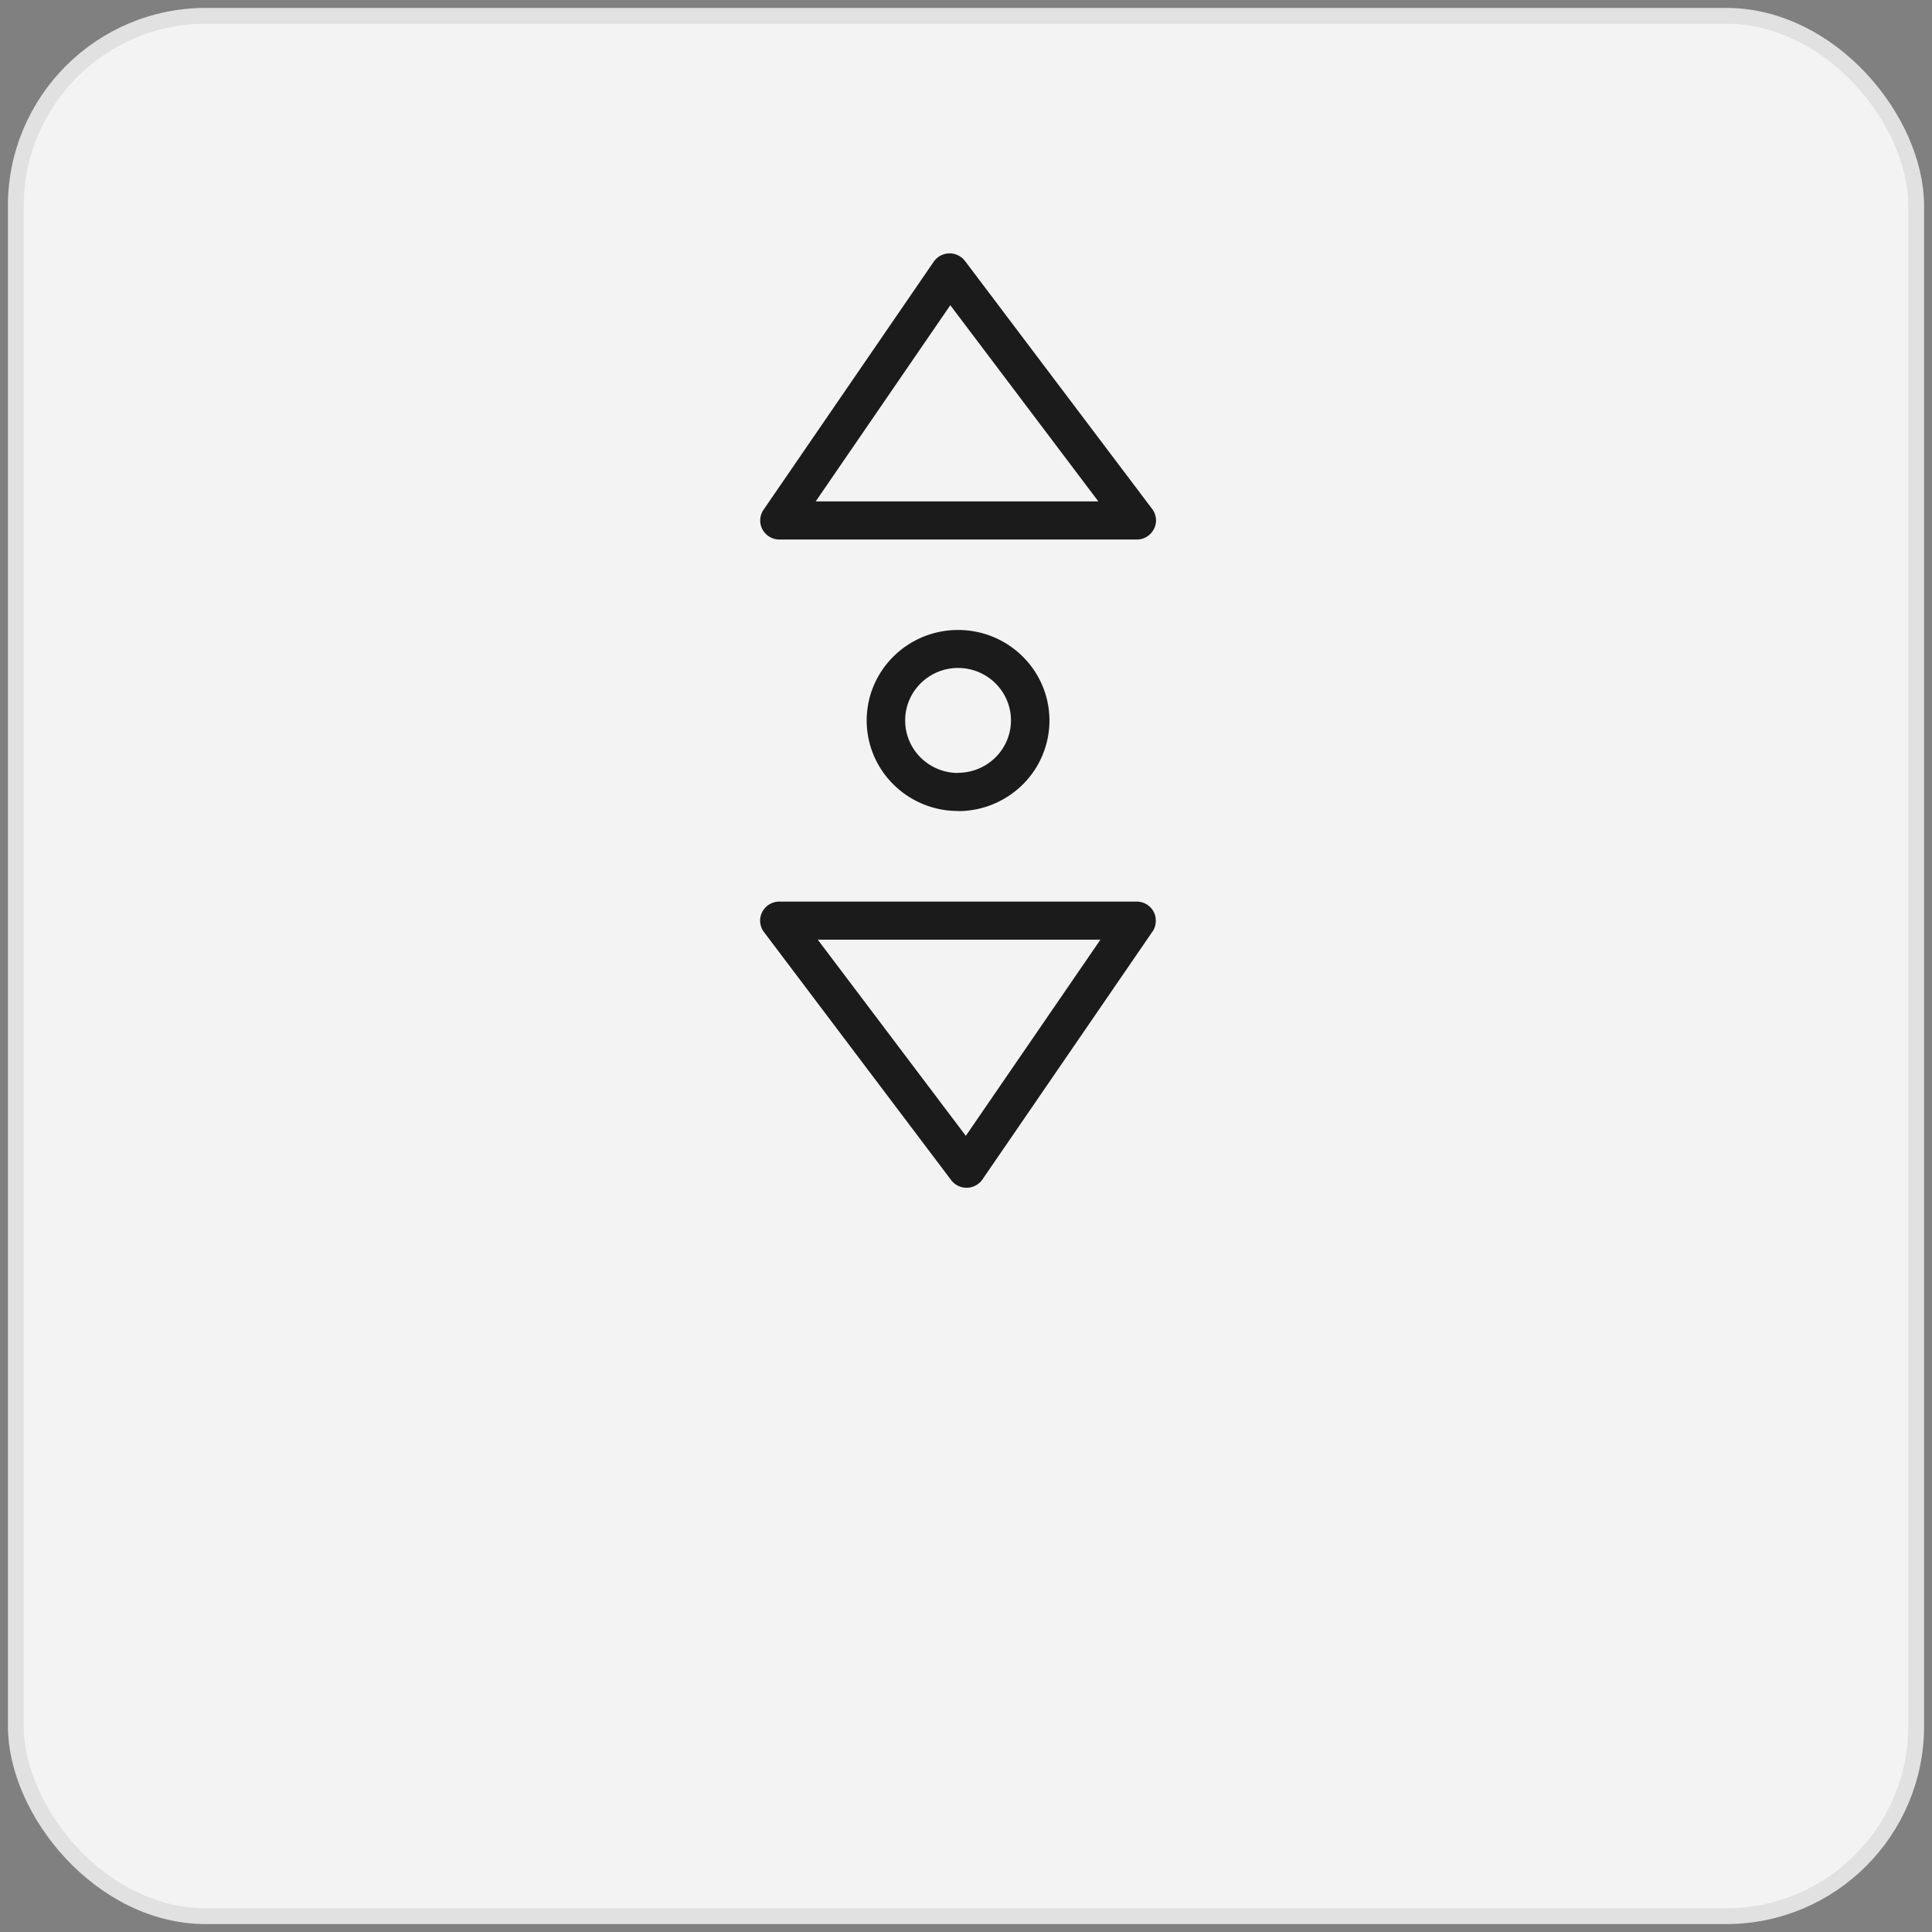
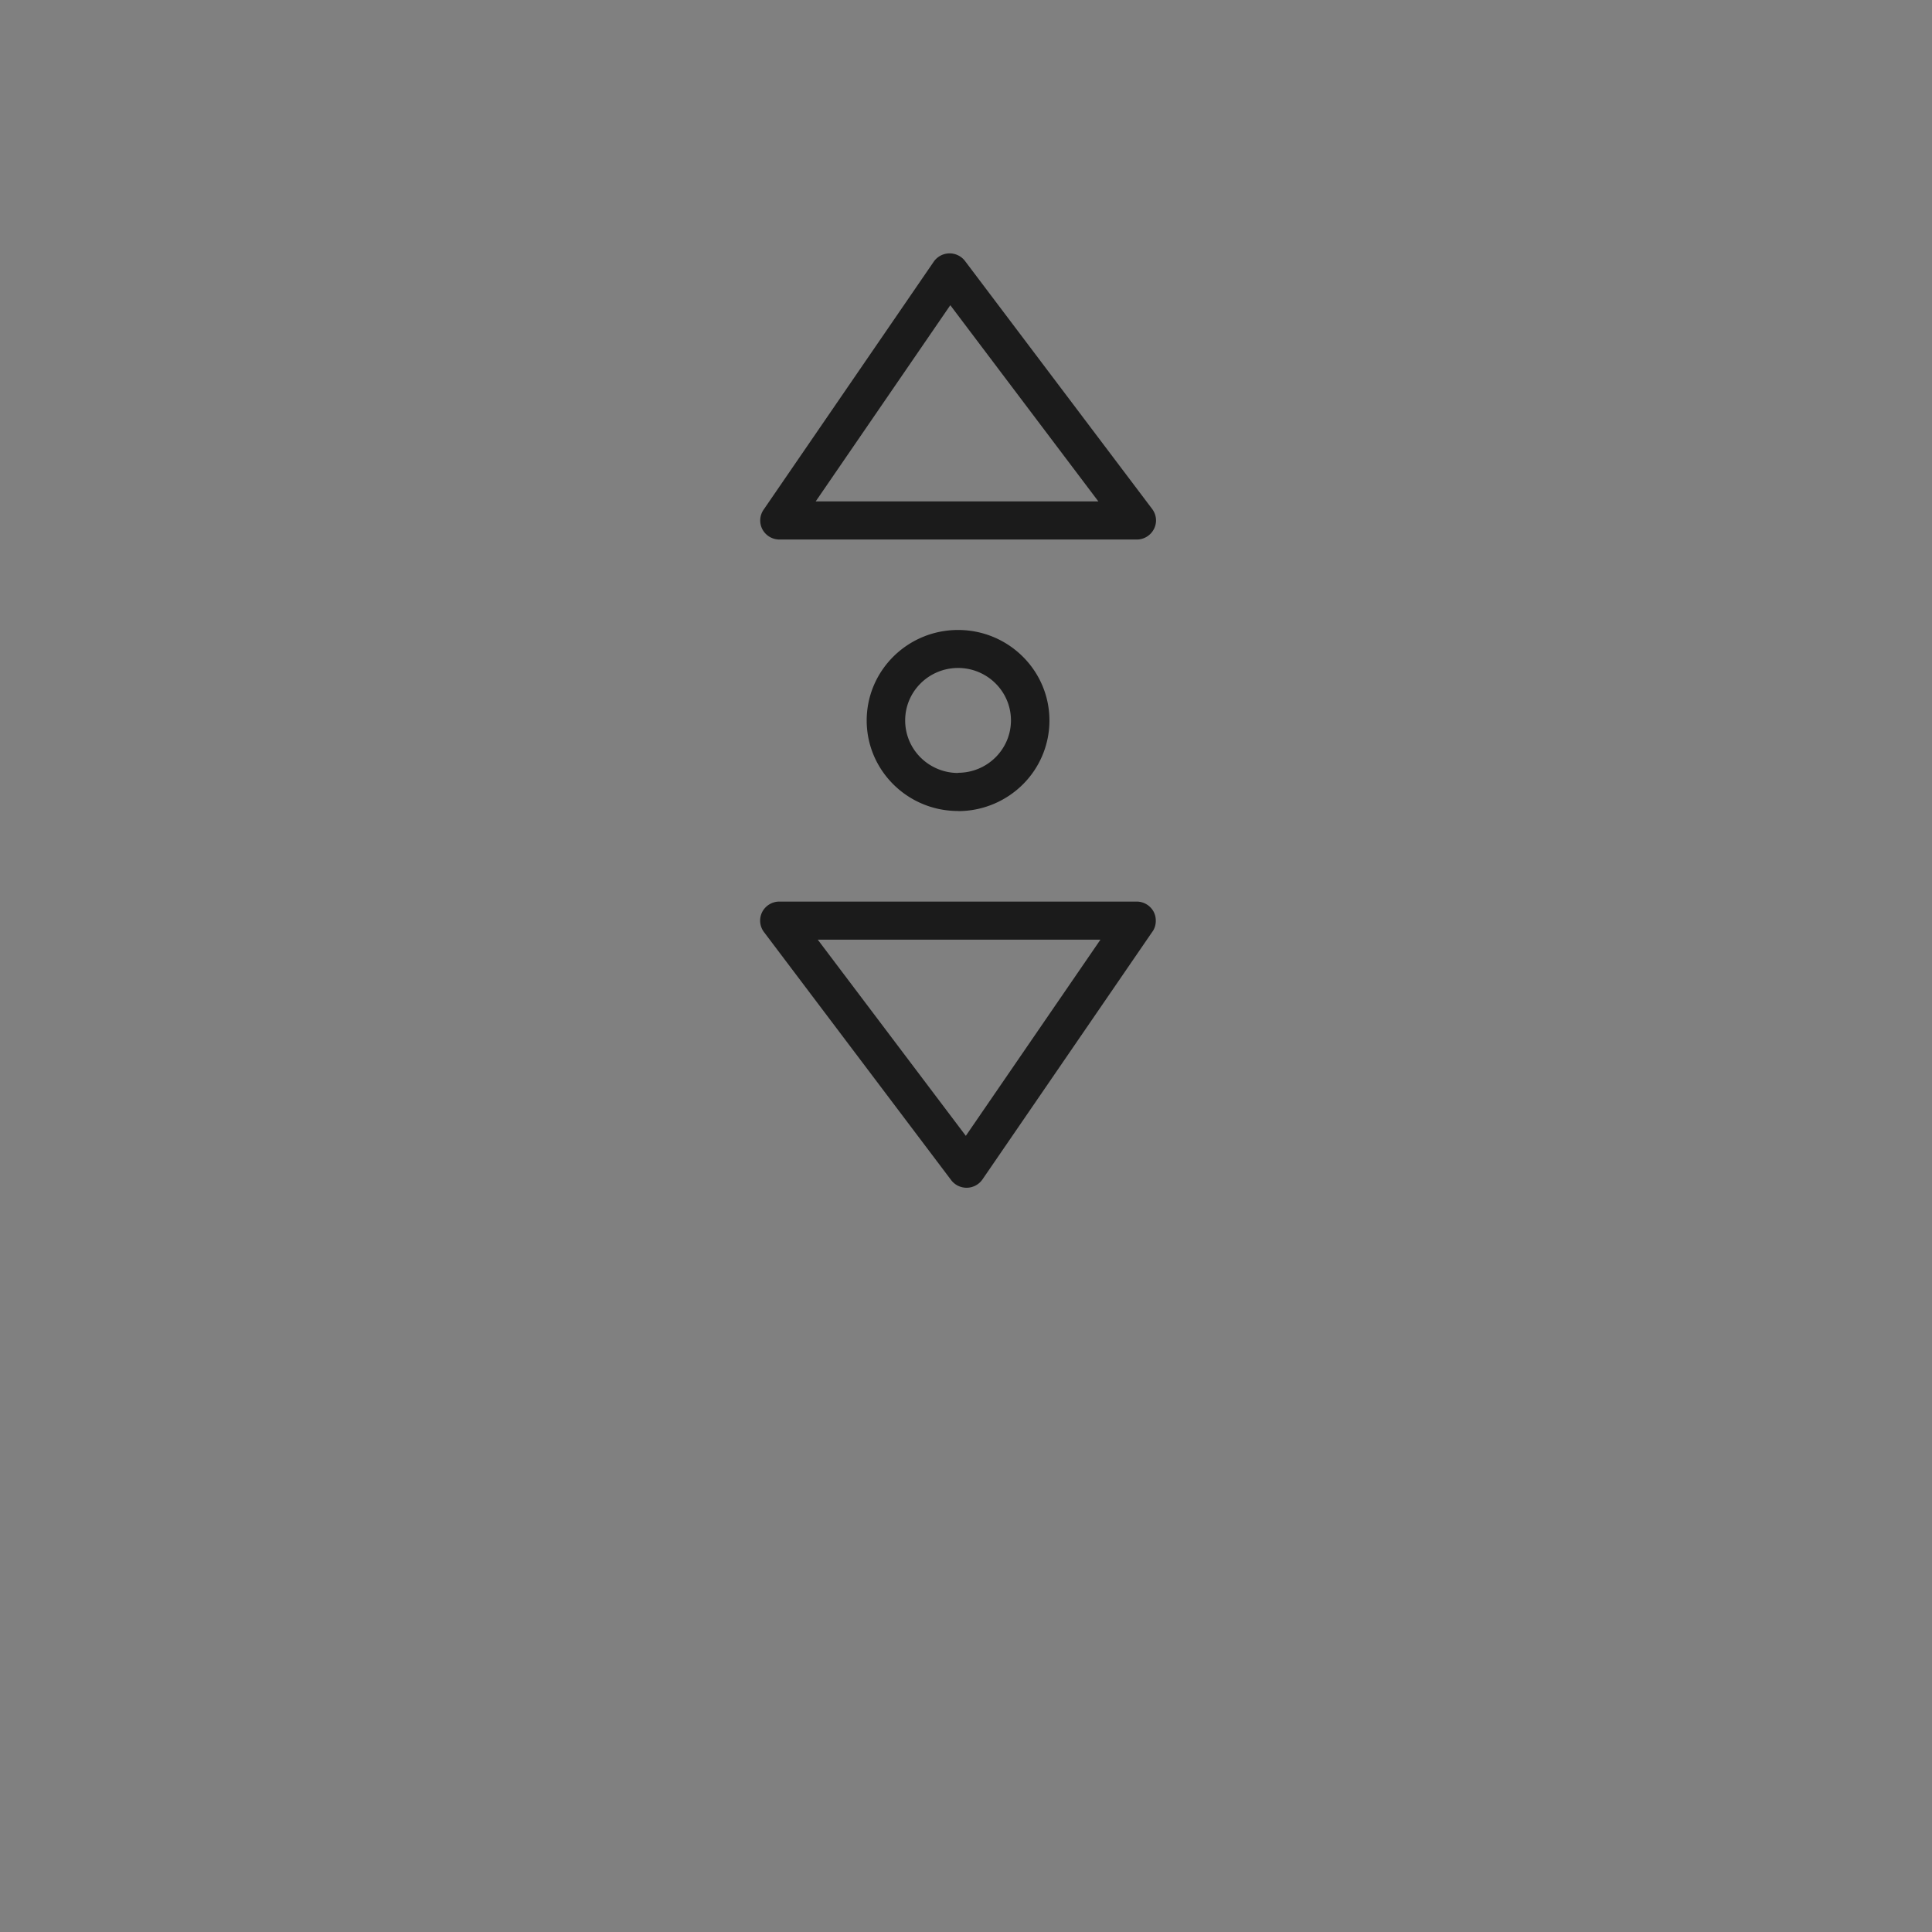
<svg xmlns="http://www.w3.org/2000/svg" width="122" height="122" viewBox="0 0 122 122" fill="none">
  <rect x="0" y="0" width="122" height="122" fill="#808080" stroke="none" />
-   <rect x="1" y="1" width="120" height="120" rx="12" fill="#fff" fill-opacity=".9" stroke="#E1E1E1" />
  <path fill-rule="evenodd" clip-rule="evenodd" d="M72.786 58.81 62.041 74.475a1.221 1.221 0 0 1-1.979.044l-11.82-15.663a1.197 1.197 0 0 1-.114-1.26 1.22 1.22 0 0 1 1.083-.664h22.564c.45 0 .862.246 1.073.64.091.173.138.367.136.563.005.24-.063.477-.197.68v-.003zm-1-24.74a1.22 1.22 0 0 0 1.082-.665c.086-.167.13-.351.132-.538 0-.26-.085-.513-.241-.722l-11.82-15.662a1.222 1.222 0 0 0-1.978.044L48.216 32.19a1.197 1.197 0 0 0-.07 1.24c.212.393.625.64 1.075.64h22.565zM60.009 19.273l9.348 12.388H51.51l8.499-12.388zm9.48 40.065-8.5 12.387-9.349-12.387h17.848zm-8.99-8.126c-3.186 0-5.768-2.56-5.77-5.715.002-3.157 2.584-5.715 5.77-5.716 3.186 0 5.769 2.56 5.77 5.716a5.69 5.69 0 0 1-1.688 4.045 5.798 5.798 0 0 1-4.082 1.677v-.007zm3.34-5.722c-.001 1.826-1.496 3.307-3.34 3.309v.012a3.359 3.359 0 0 1-2.365-.975 3.296 3.296 0 0 1-.975-2.346c.001-1.828 1.496-3.308 3.34-3.31 1.844.002 3.339 1.483 3.34 3.31z" fill="#1B1B1B" />
</svg>